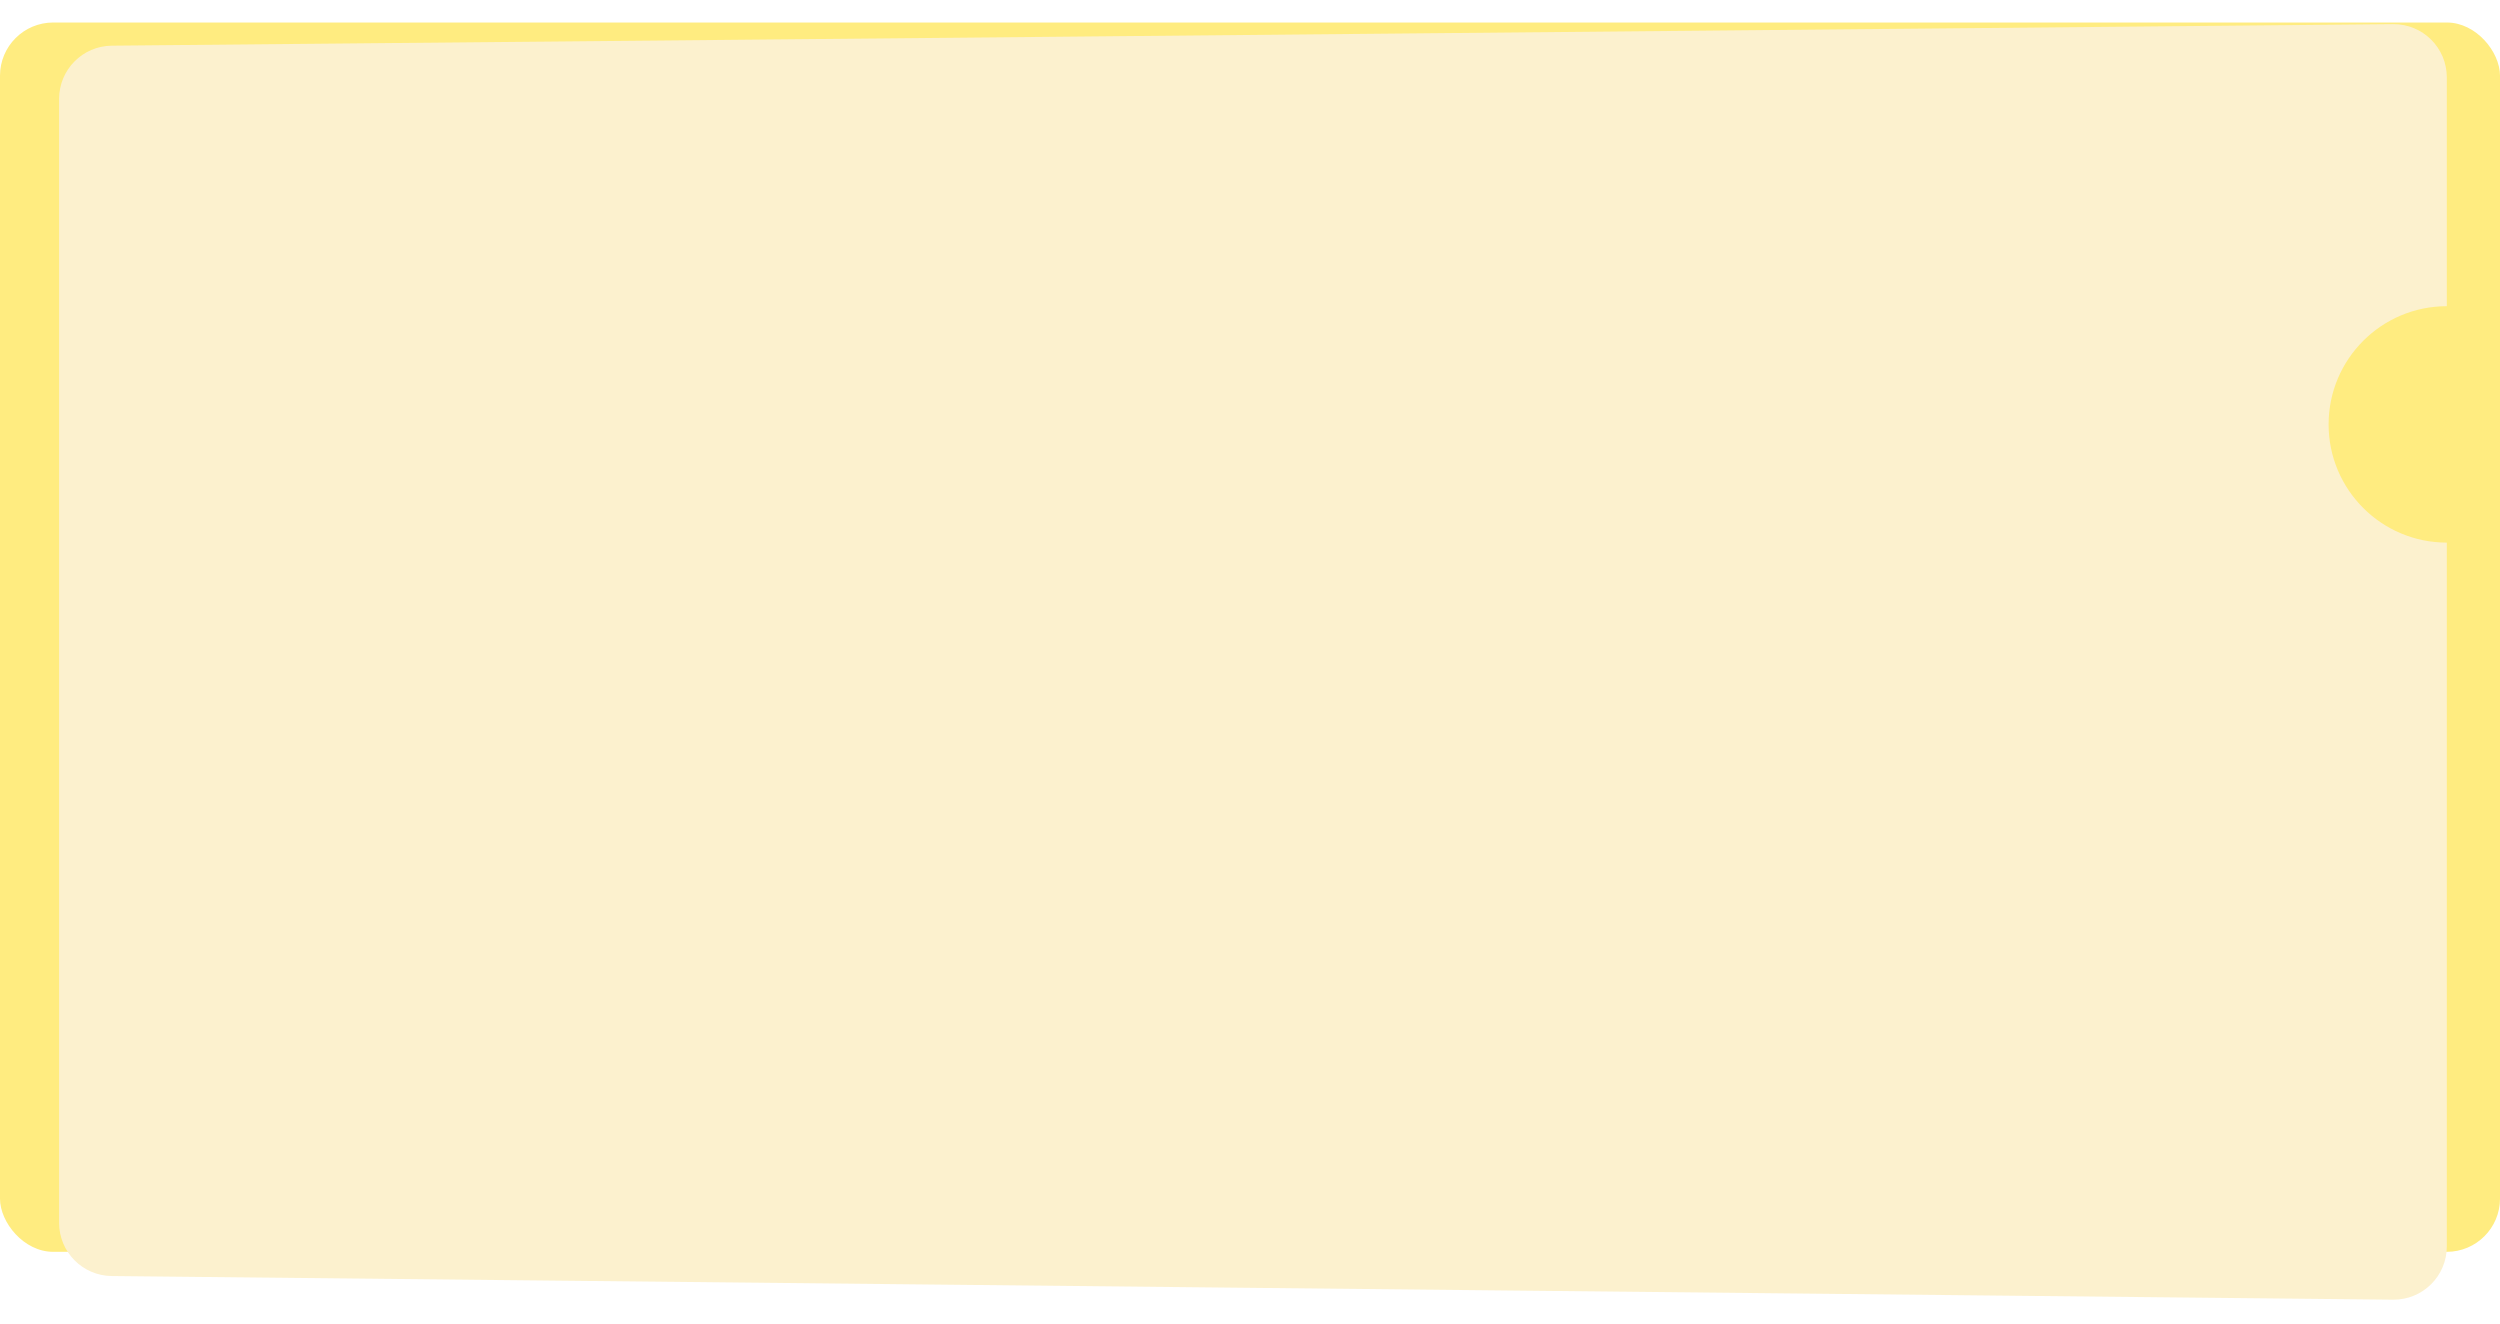
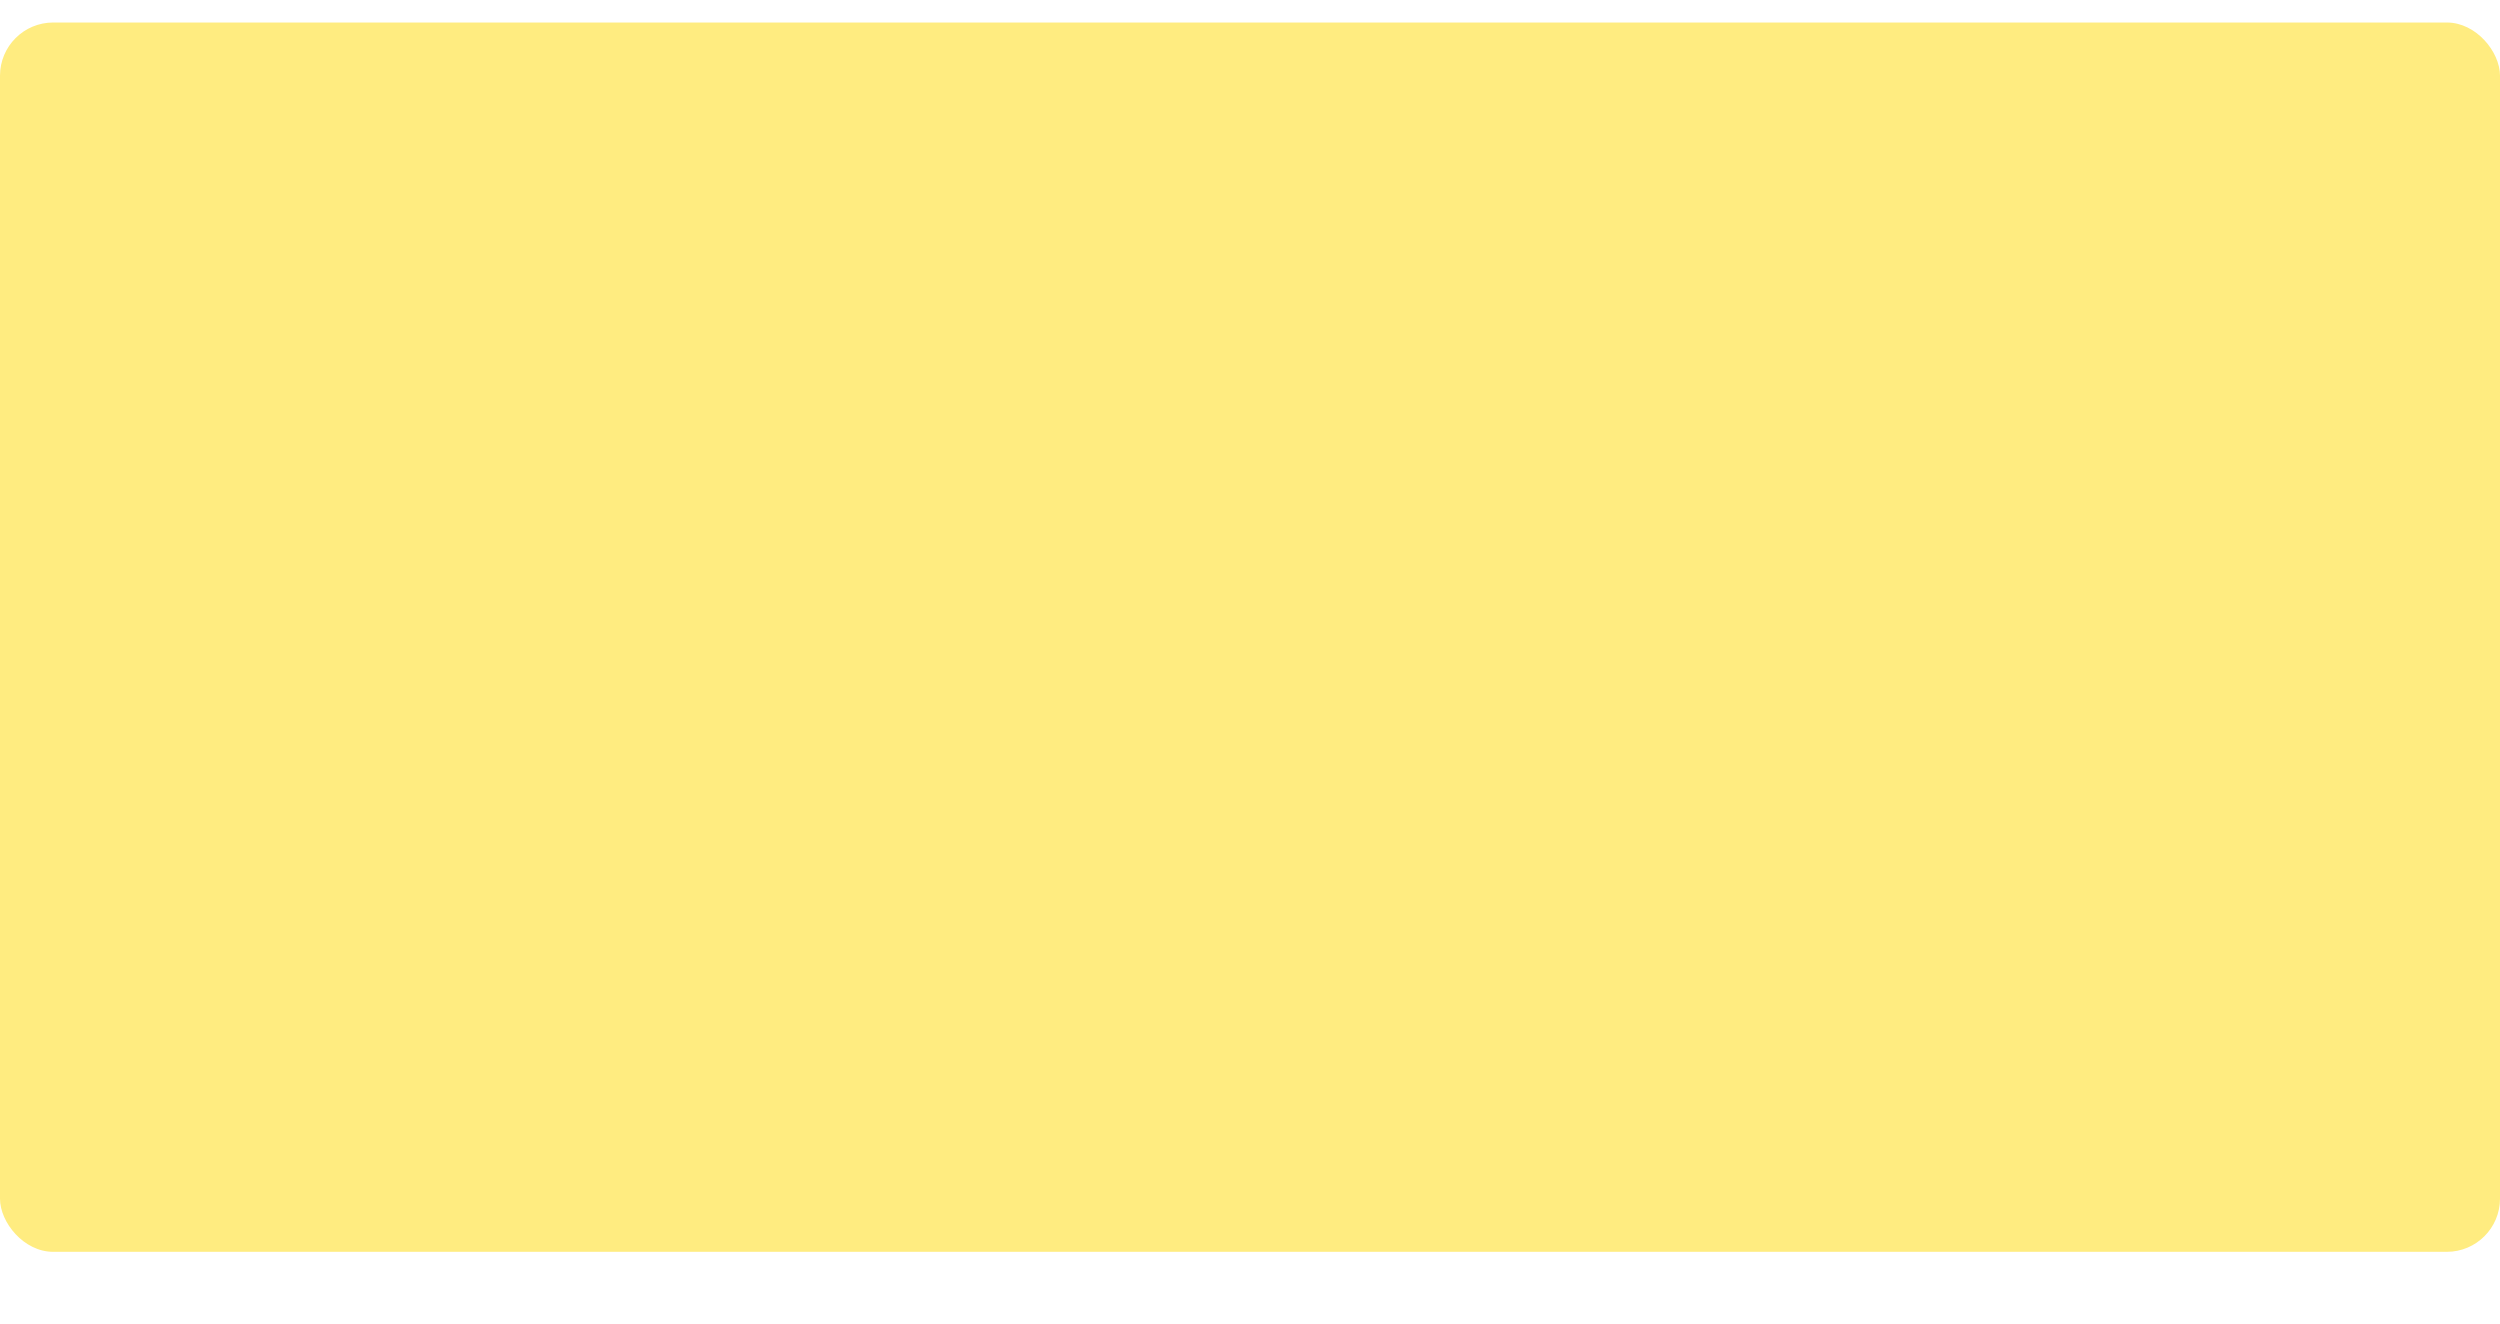
<svg xmlns="http://www.w3.org/2000/svg" width="423" height="224" viewBox="0 0 423 224" fill="none">
  <rect y="3.809" width="423" height="208" rx="9" fill="#FFEC80" />
  <g filter="url(#filter0_d_399_419)">
-     <path fill-rule="evenodd" clip-rule="evenodd" d="M8.915 3.729C3.978 3.776 0 7.791 0 12.729V202.906C0 207.84 3.973 211.854 8.907 211.905L394.907 215.906C399.913 215.958 404 211.914 404 206.907V87.809C392.954 87.809 384 78.854 384 67.809C384 56.763 392.954 47.809 404 47.809V9.086C404 4.082 399.919 0.039 394.915 0.086L8.915 3.729Z" fill="#FCF1CE" />
-   </g>
+     </g>
  <defs>
    <filter id="filter0_d_399_419" x="0" y="0.086" width="418" height="223.82" filterUnits="userSpaceOnUse" color-interpolation-filters="sRGB">
      <feFlood flood-opacity="0" result="BackgroundImageFix" />
      <feColorMatrix in="SourceAlpha" type="matrix" values="0 0 0 0 0 0 0 0 0 0 0 0 0 0 0 0 0 0 127 0" result="hardAlpha" />
      <feOffset dx="10" dy="4" />
      <feGaussianBlur stdDeviation="2" />
      <feComposite in2="hardAlpha" operator="out" />
      <feColorMatrix type="matrix" values="0 0 0 0 0 0 0 0 0 0 0 0 0 0 0 0 0 0 0.25 0" />
      <feBlend mode="normal" in2="BackgroundImageFix" result="effect1_dropShadow_399_419" />
      <feBlend mode="normal" in="SourceGraphic" in2="effect1_dropShadow_399_419" result="shape" />
    </filter>
  </defs>
</svg>